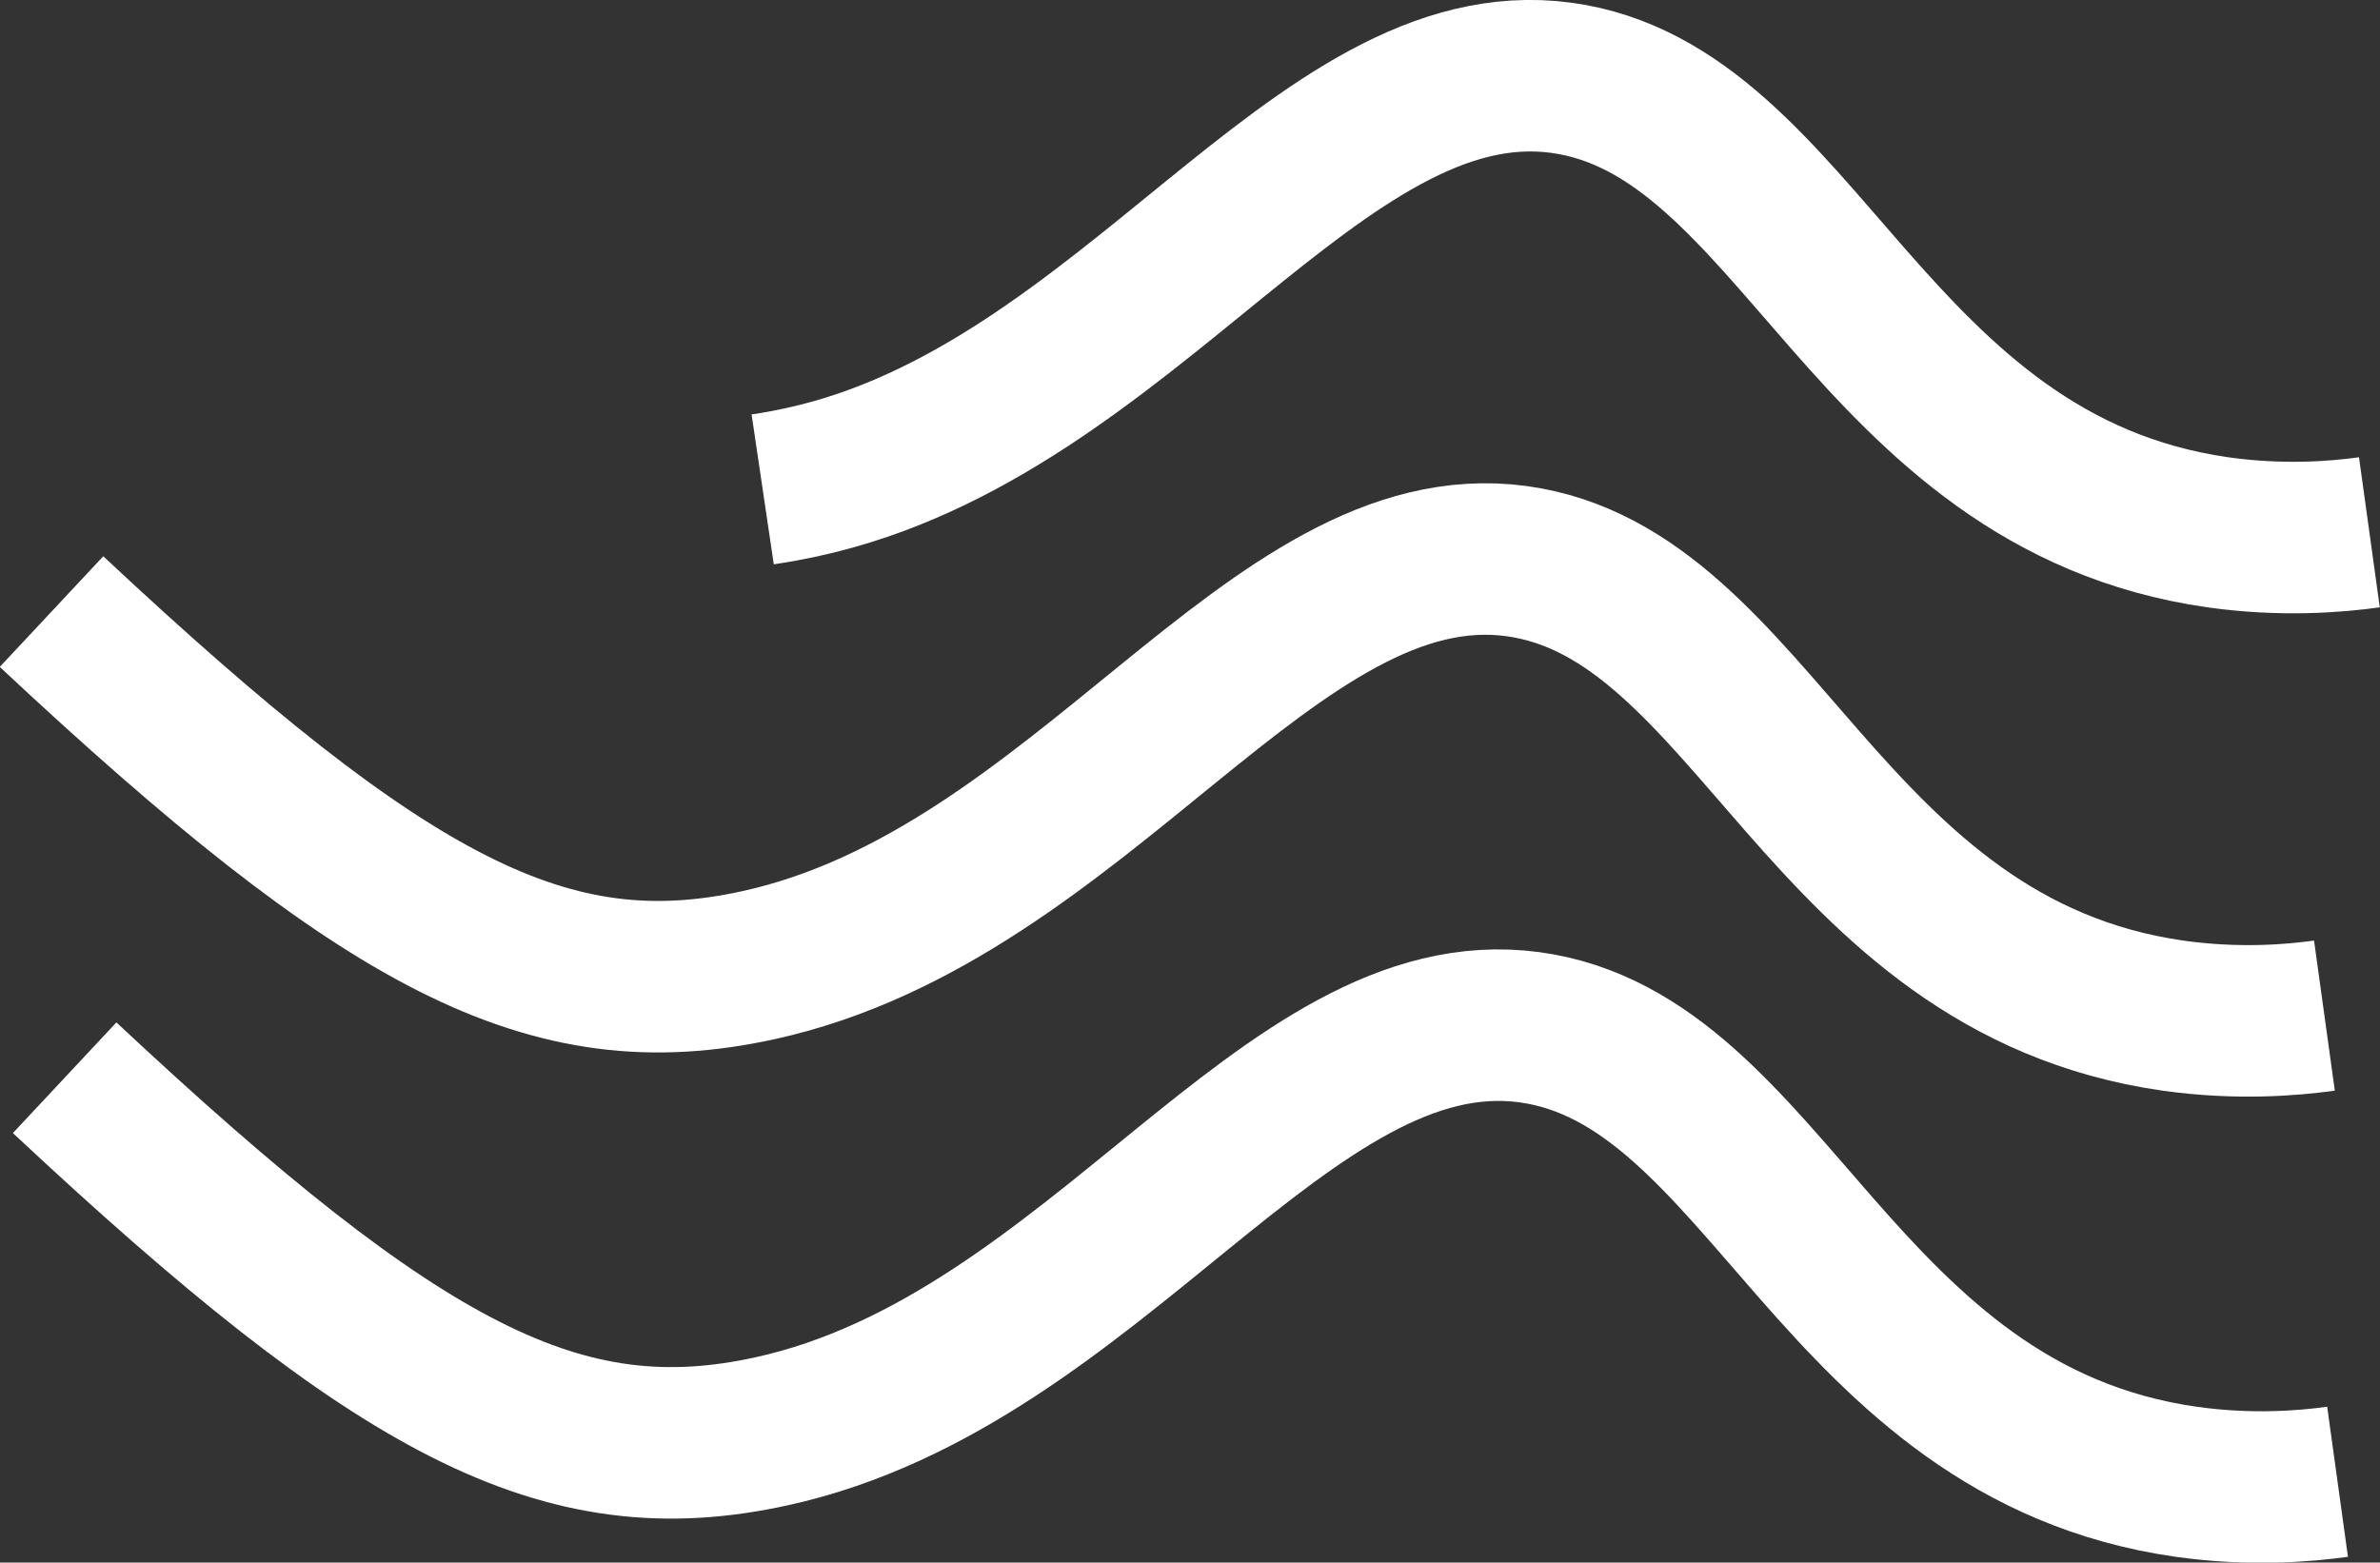
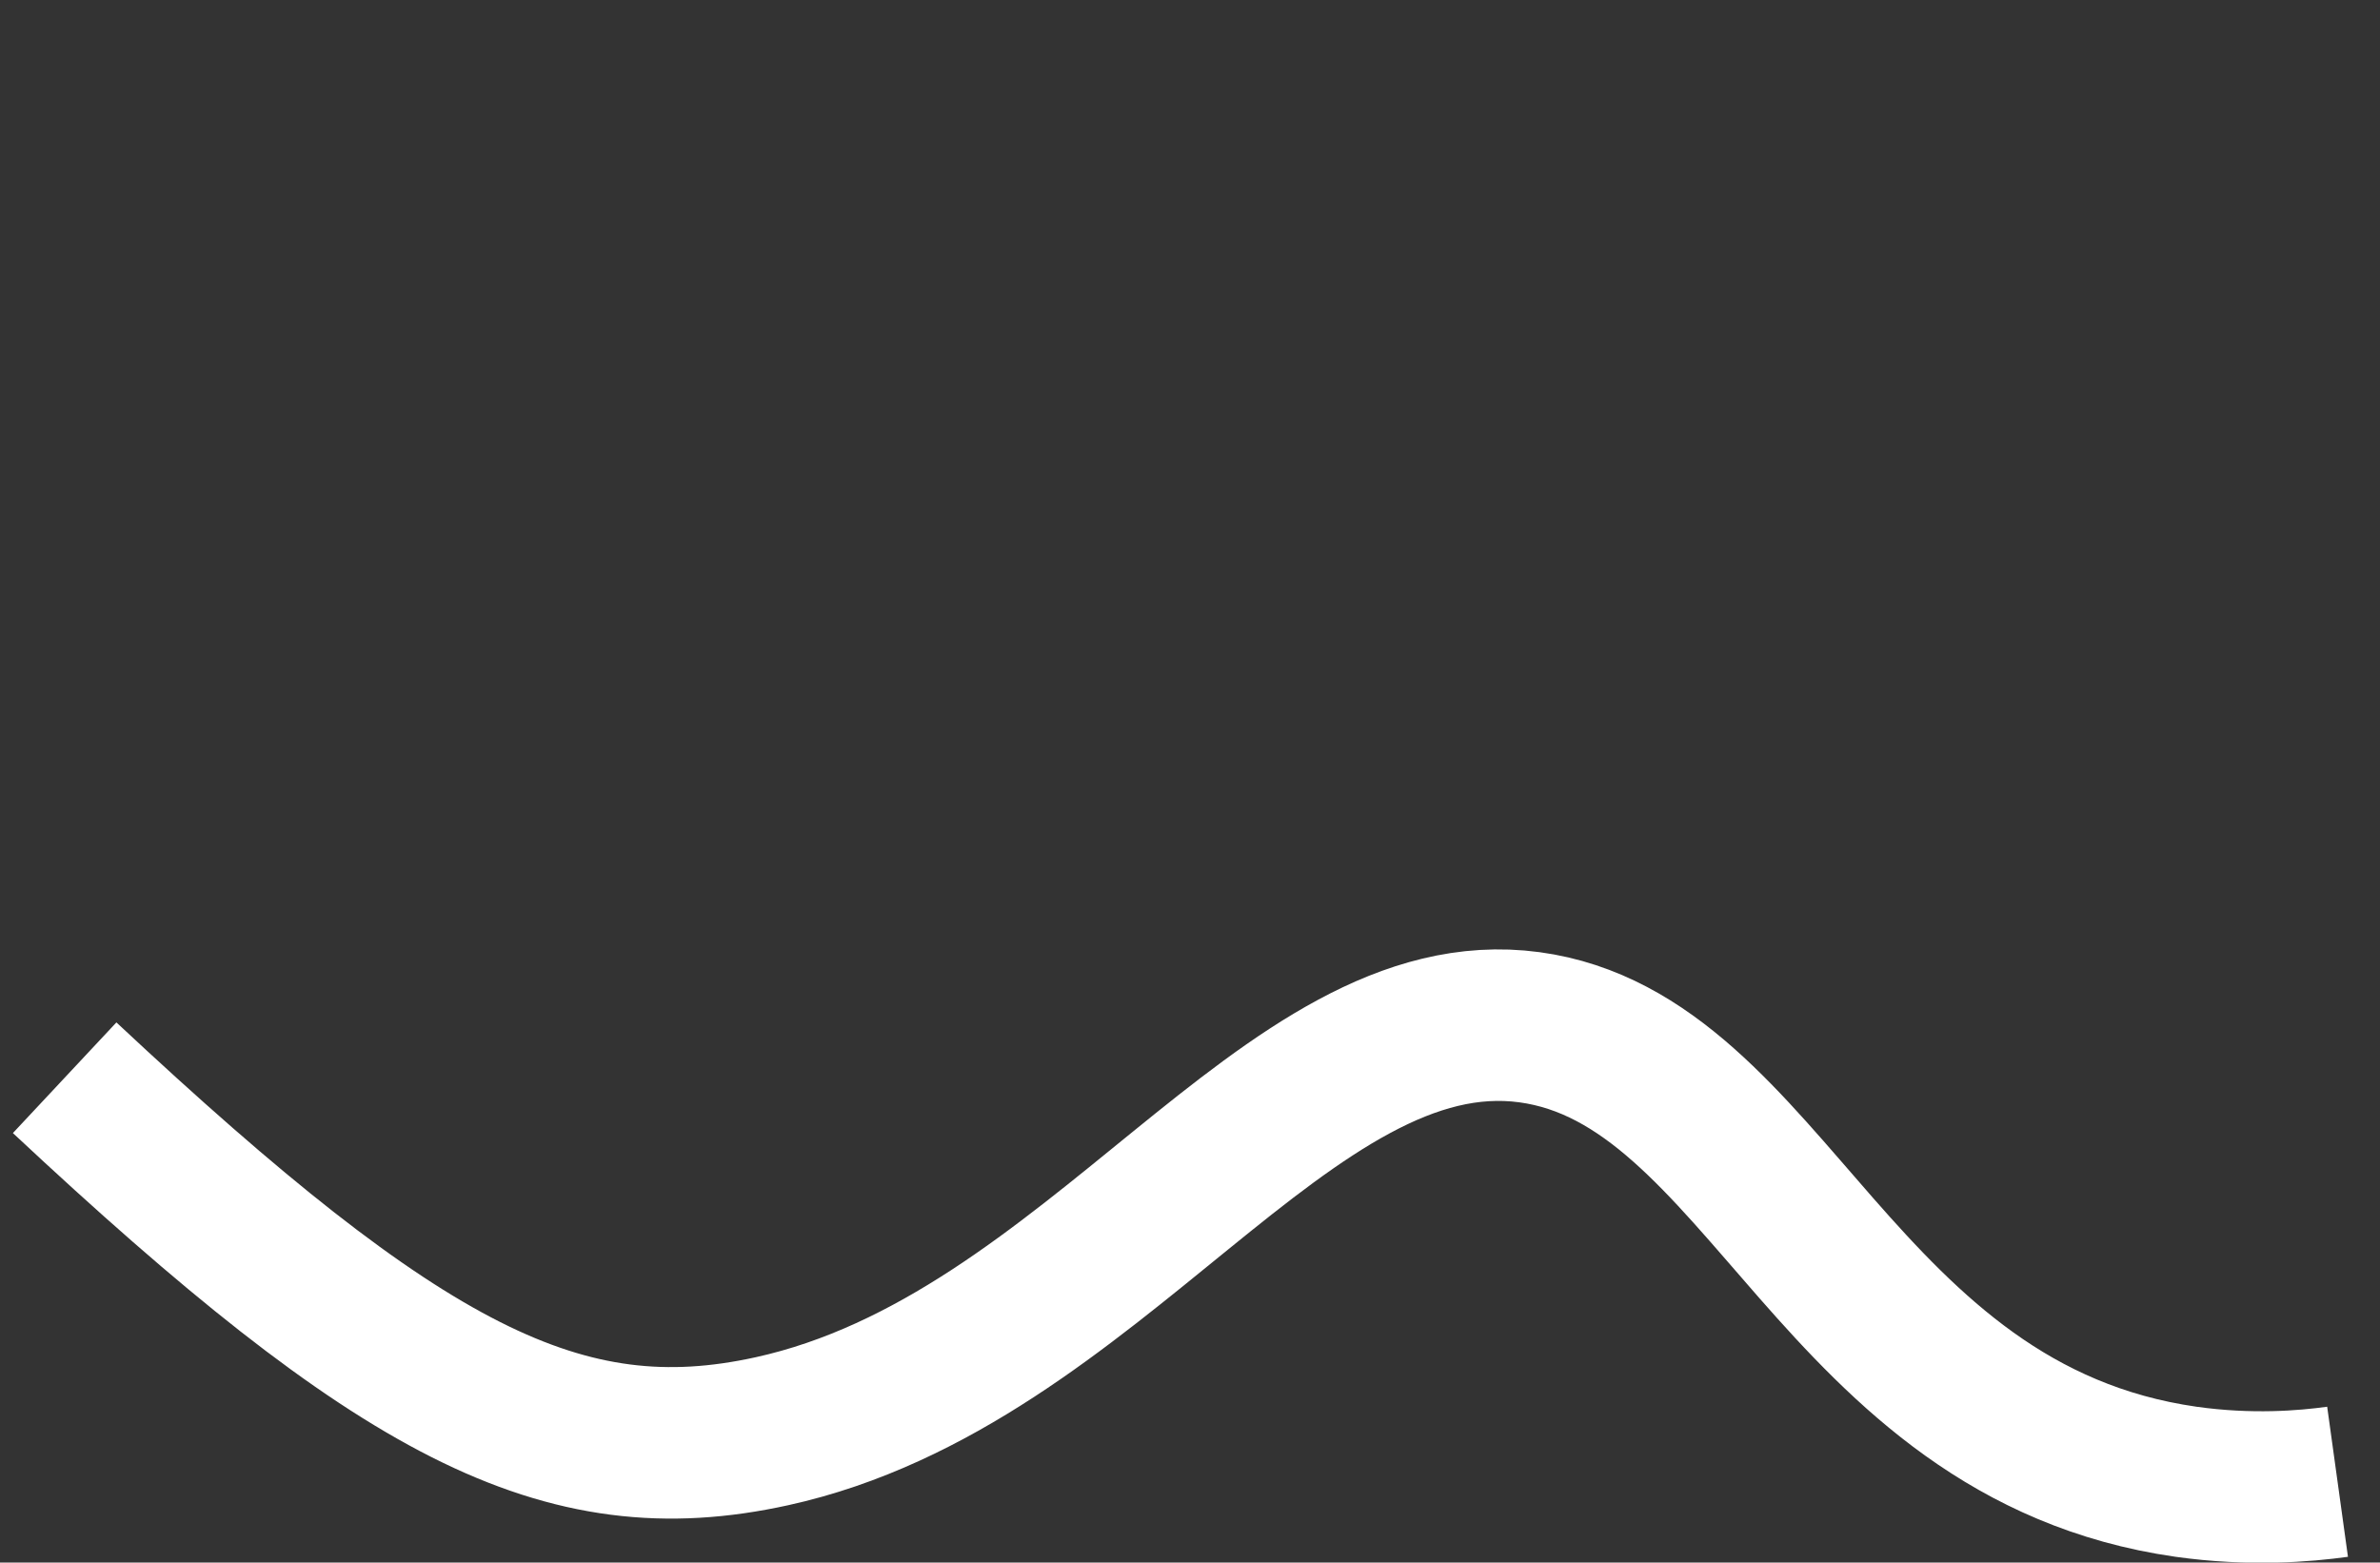
<svg xmlns="http://www.w3.org/2000/svg" id="_レイヤー_1" data-name="レイヤー_1" viewBox="0 0 47.12 30.94">
  <rect x="0" y="0" width="47.12" height="30.94" fill="#333333" stroke="none" />
  <defs>
    <style>
      .cls-1 {
        fill: none;
        stroke: #fff;
        stroke-miterlimit: 10;
        stroke-width: 3px;
      }
    </style>
  </defs>
-   <path class="cls-1" d="M1.02,12.11c6.65,6.22,9.86,7.91,14,7,6.42-1.41,10.18-8.65,15-8,4.72.64,6.08,8.01,13,9,1.28.18,2.35.09,3,0" />
  <path class="cls-1" d="M1.28,21.34c6.65,6.22,9.86,7.91,14,7,6.42-1.41,10.18-8.65,15-8,4.72.64,6.08,8.01,13,9,1.28.18,2.35.09,3,0" />
-   <path class="cls-1" d="M15.1,9.69c.27-.04.54-.09.81-.15,6.42-1.41,10.18-8.65,15-8,4.72.64,6.08,8.01,13,9,1.28.18,2.35.09,3,0" />
</svg>